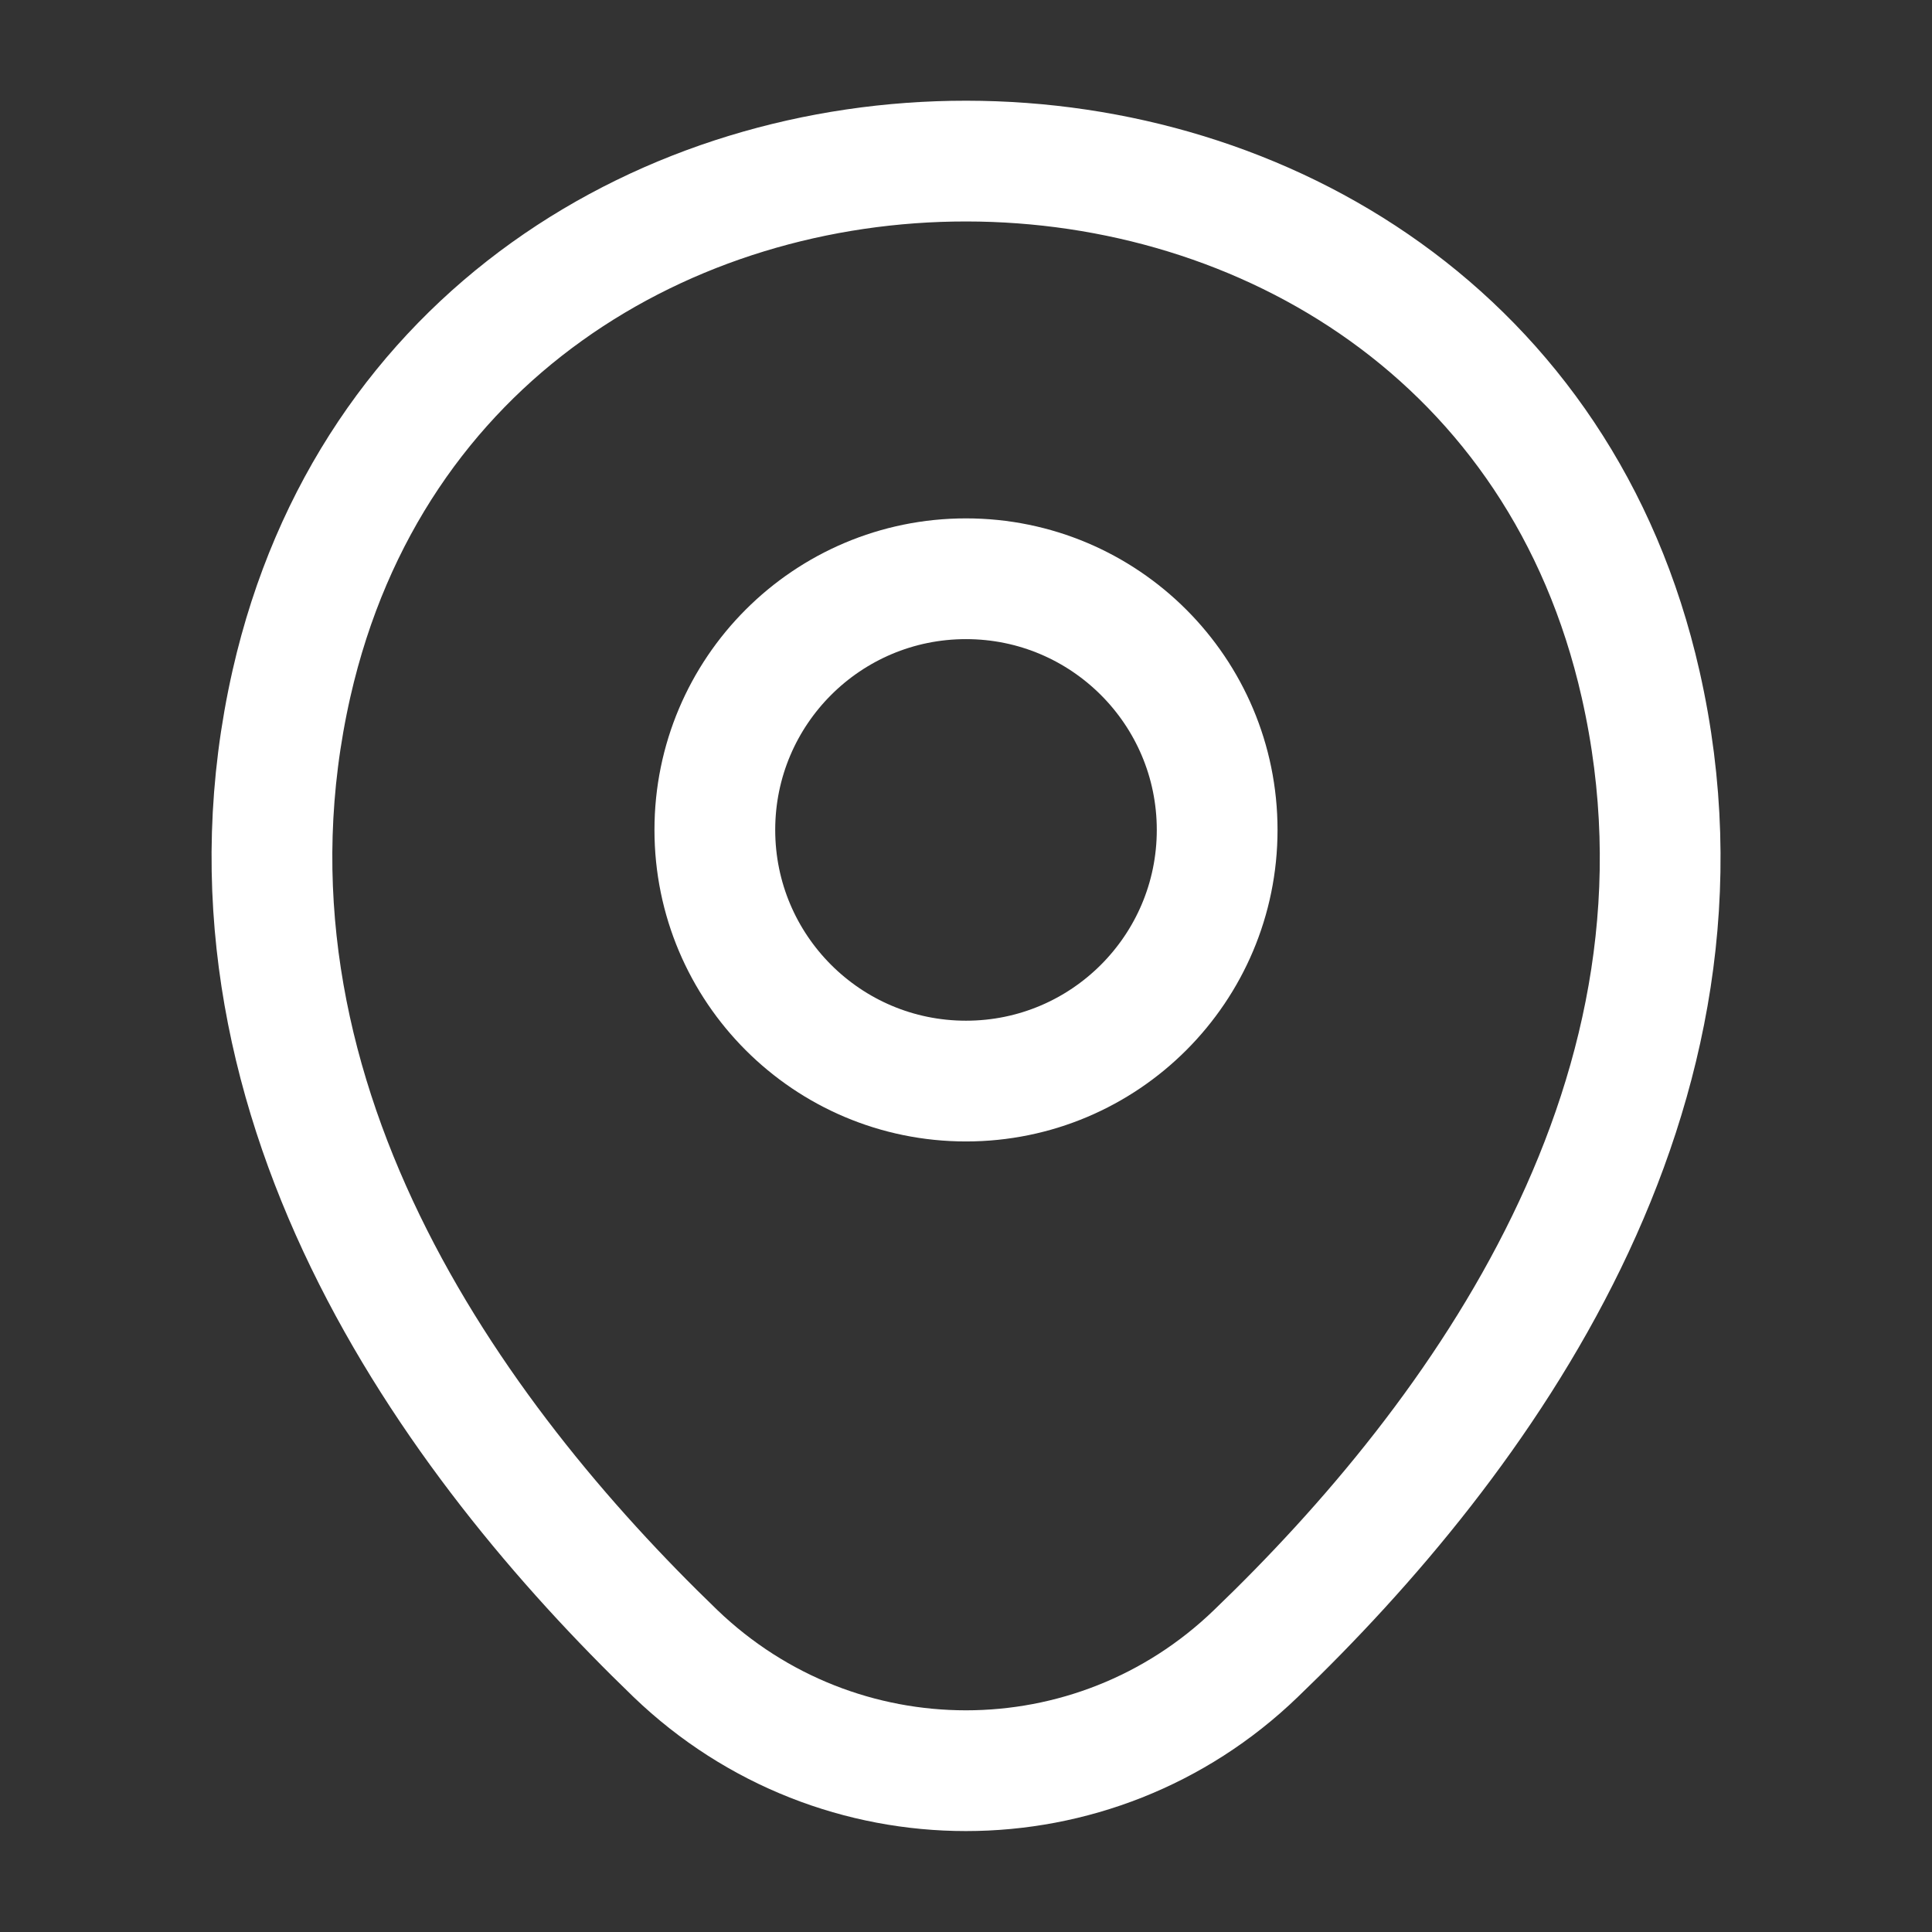
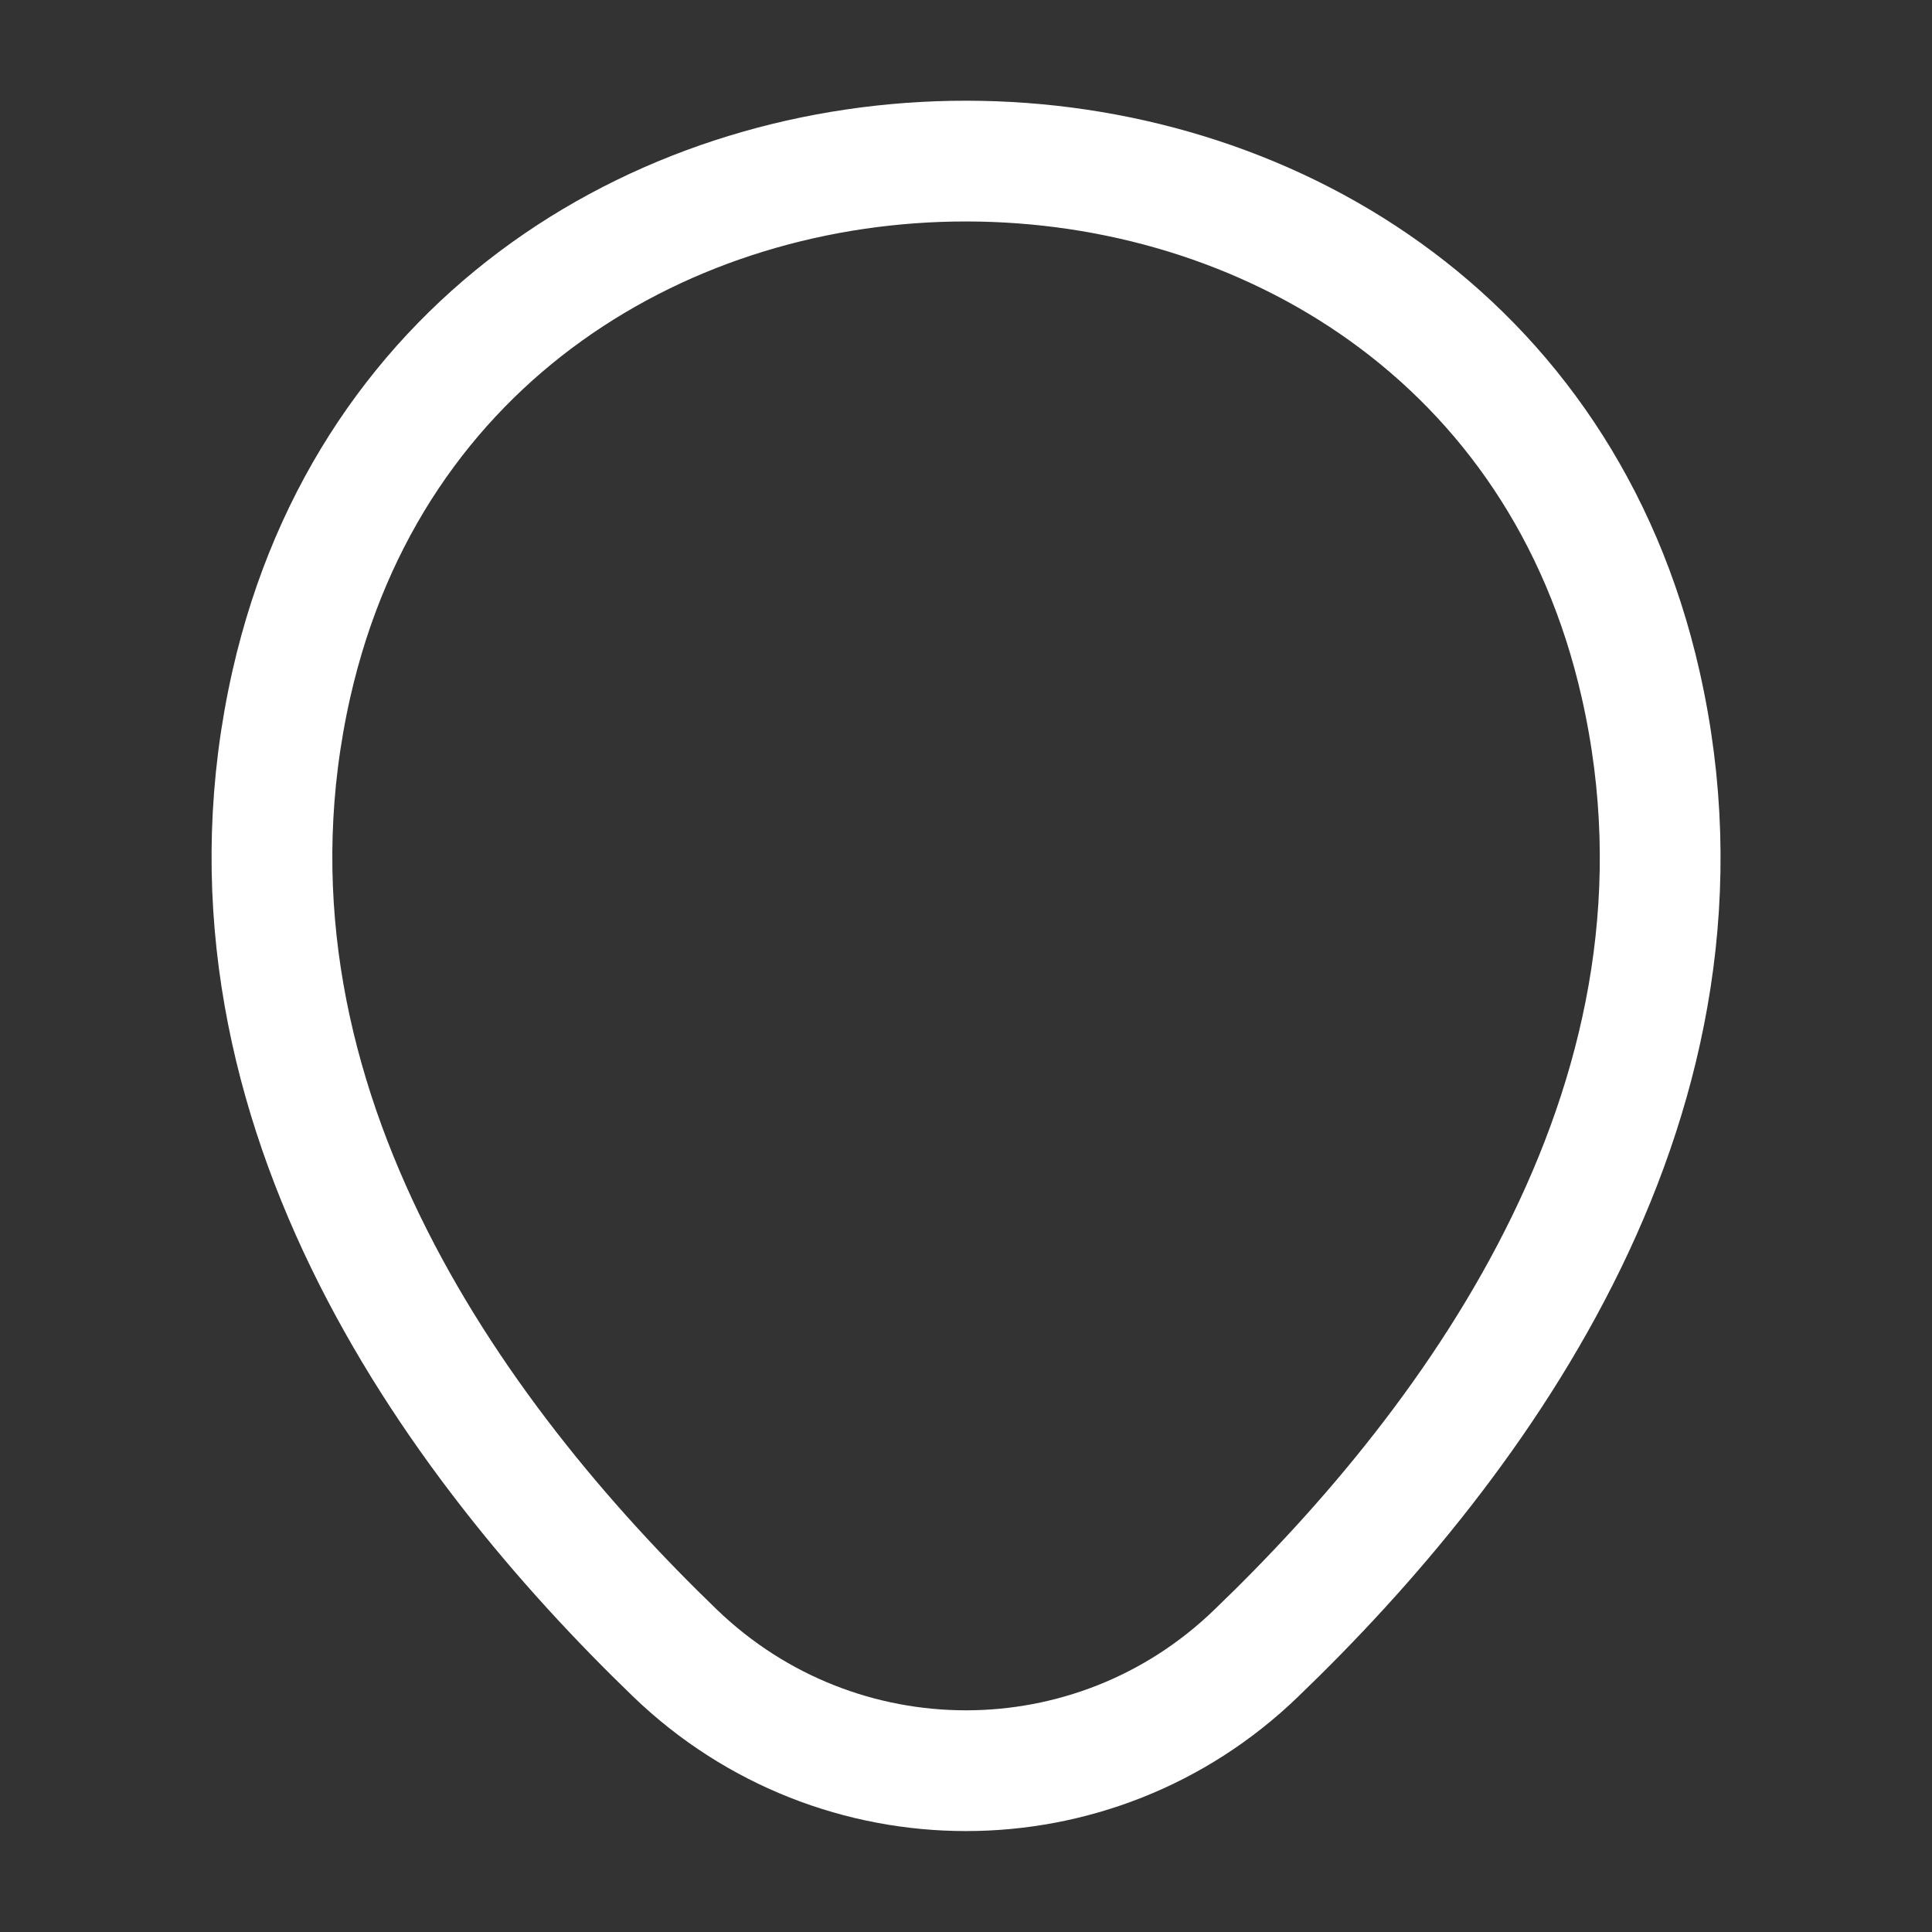
<svg xmlns="http://www.w3.org/2000/svg" width="32" height="32" viewBox="0 0 32 32" fill="none">
  <rect x="0" y="0" width="32" height="32" fill="#333333" stroke="none" />
-   <path d="M16 17.906C18.297 17.906 20.16 16.043 20.16 13.746C20.16 11.448 18.297 9.586 16 9.586C13.702 9.586 11.84 11.448 11.84 13.746C11.84 16.043 13.702 17.906 16 17.906Z" stroke="white" stroke-width="2" />
  <path d="M4.828 11.321C7.454 -0.225 24.561 -0.212 27.174 11.335C28.708 18.108 24.494 23.841 20.801 27.388C18.121 29.975 13.881 29.975 11.188 27.388C7.508 23.841 3.294 18.095 4.828 11.321Z" stroke="white" stroke-width="2" />
</svg>